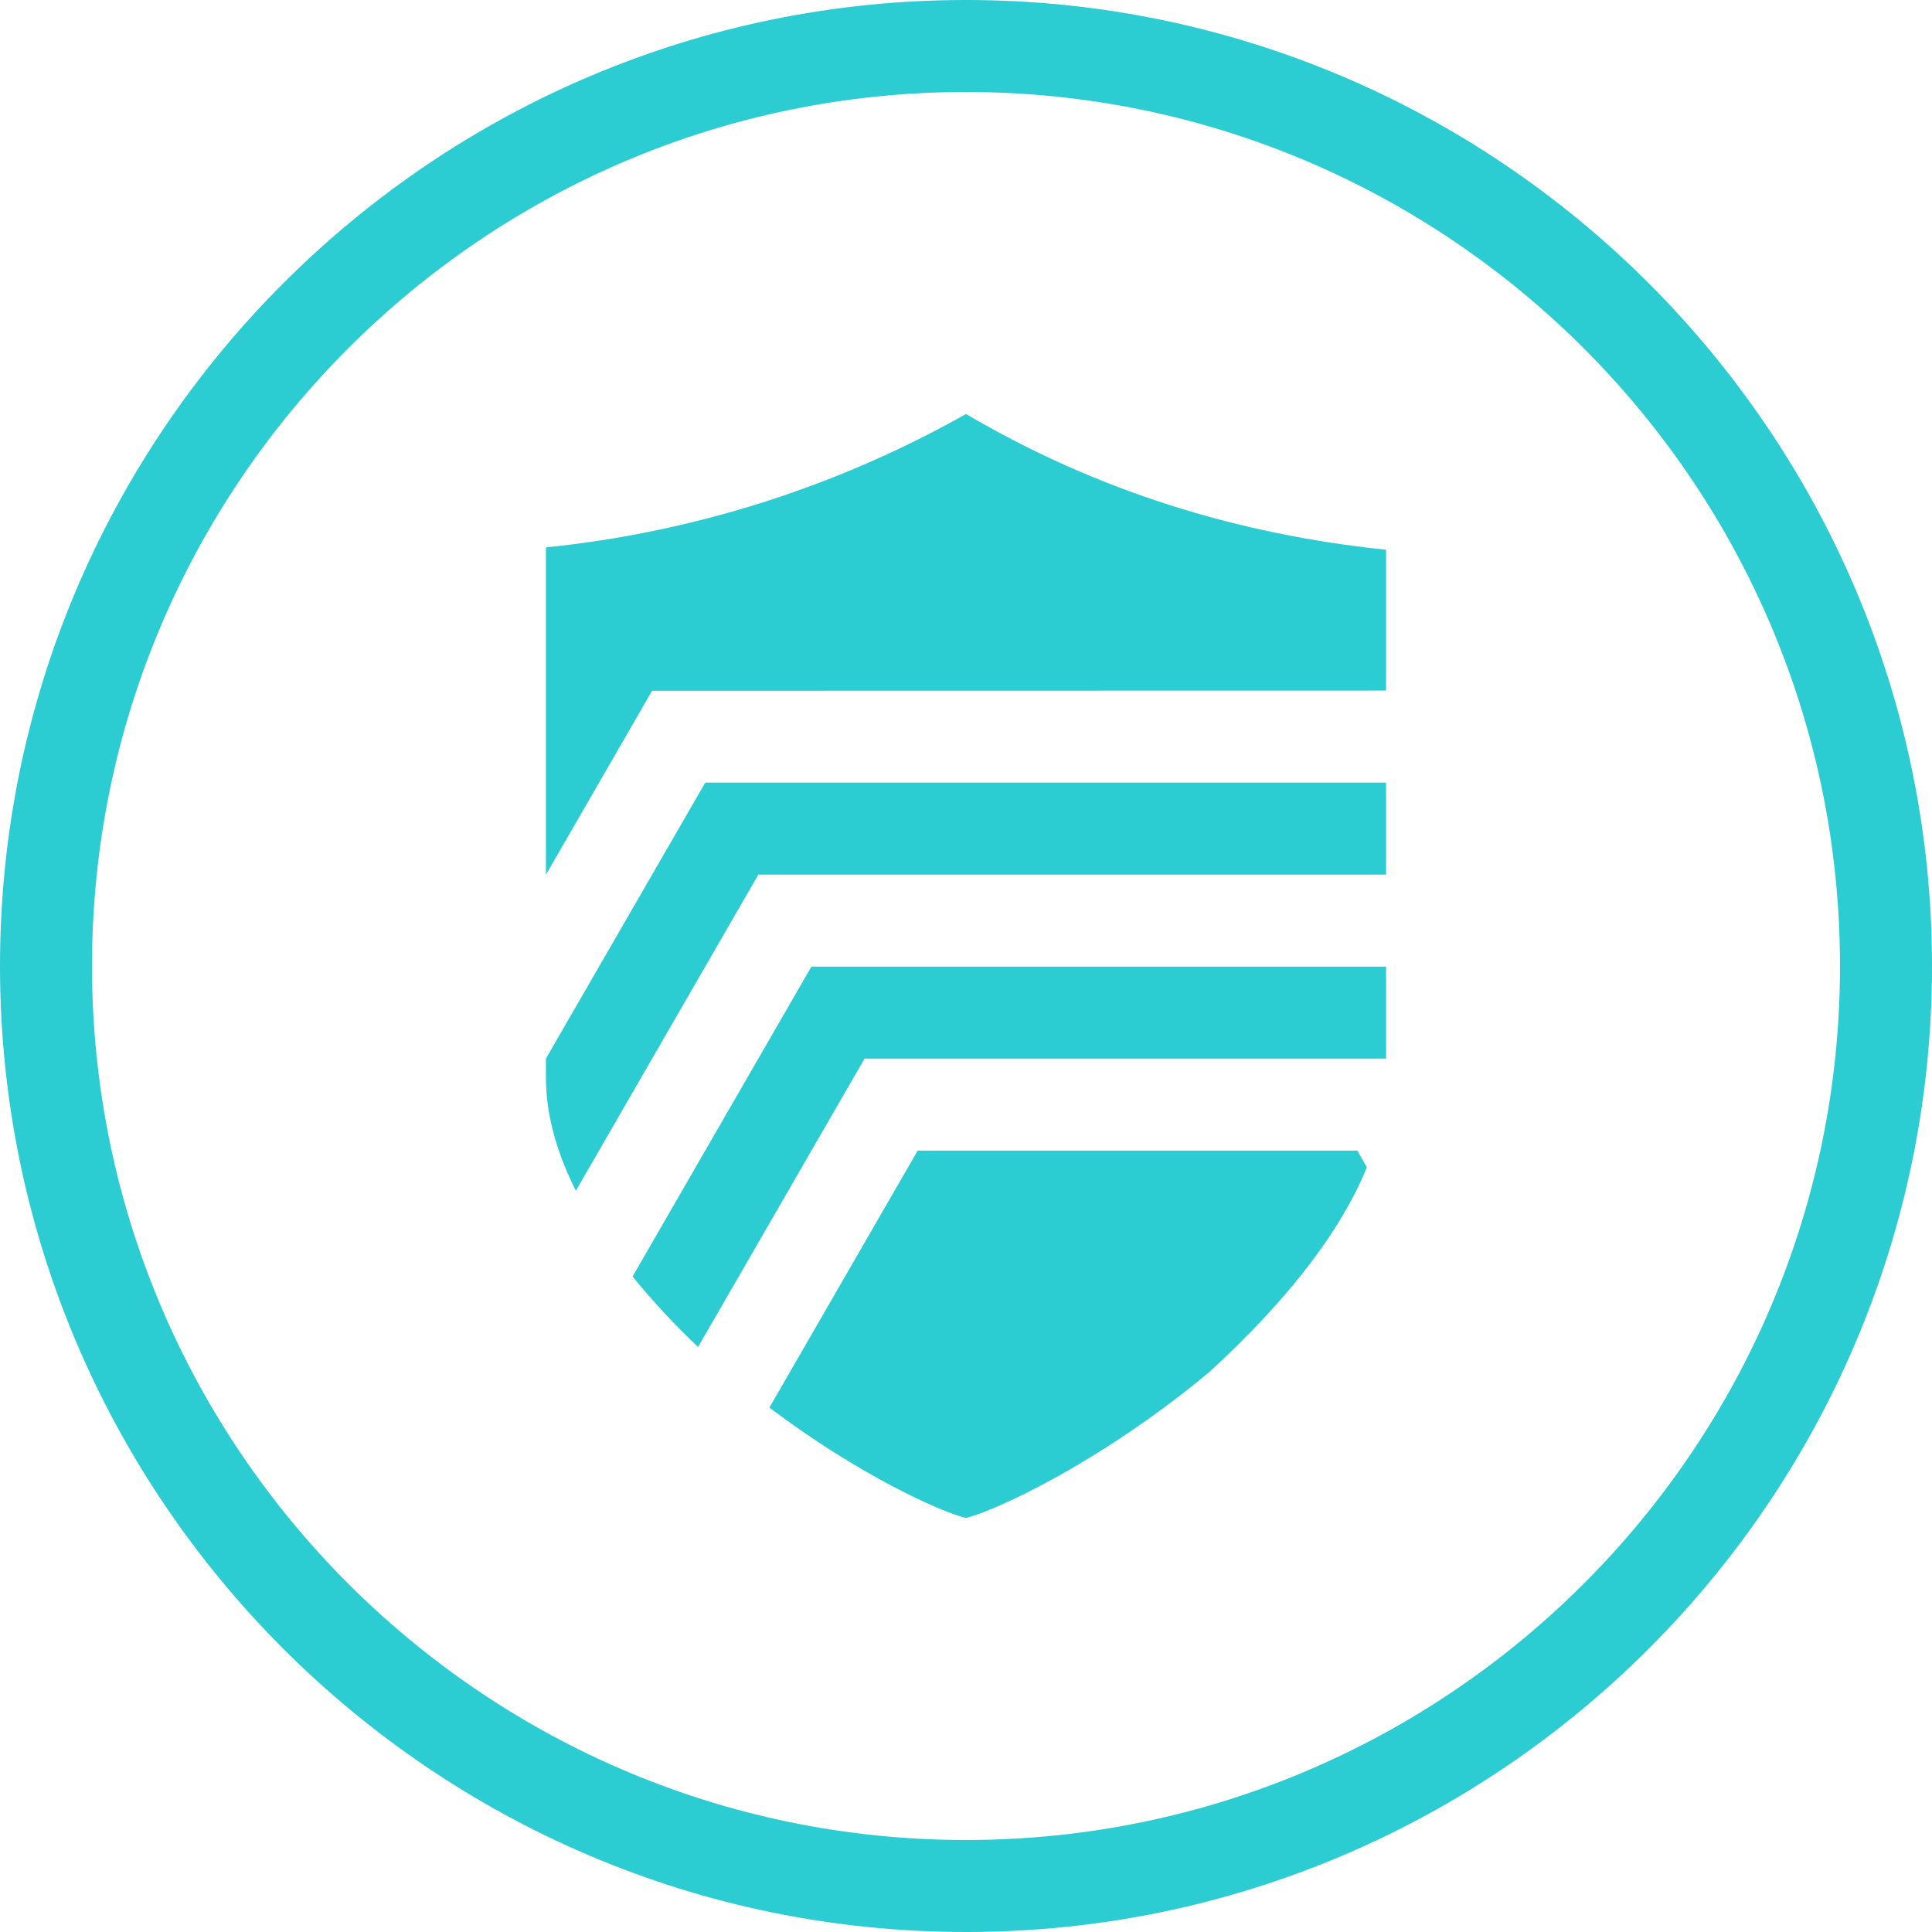
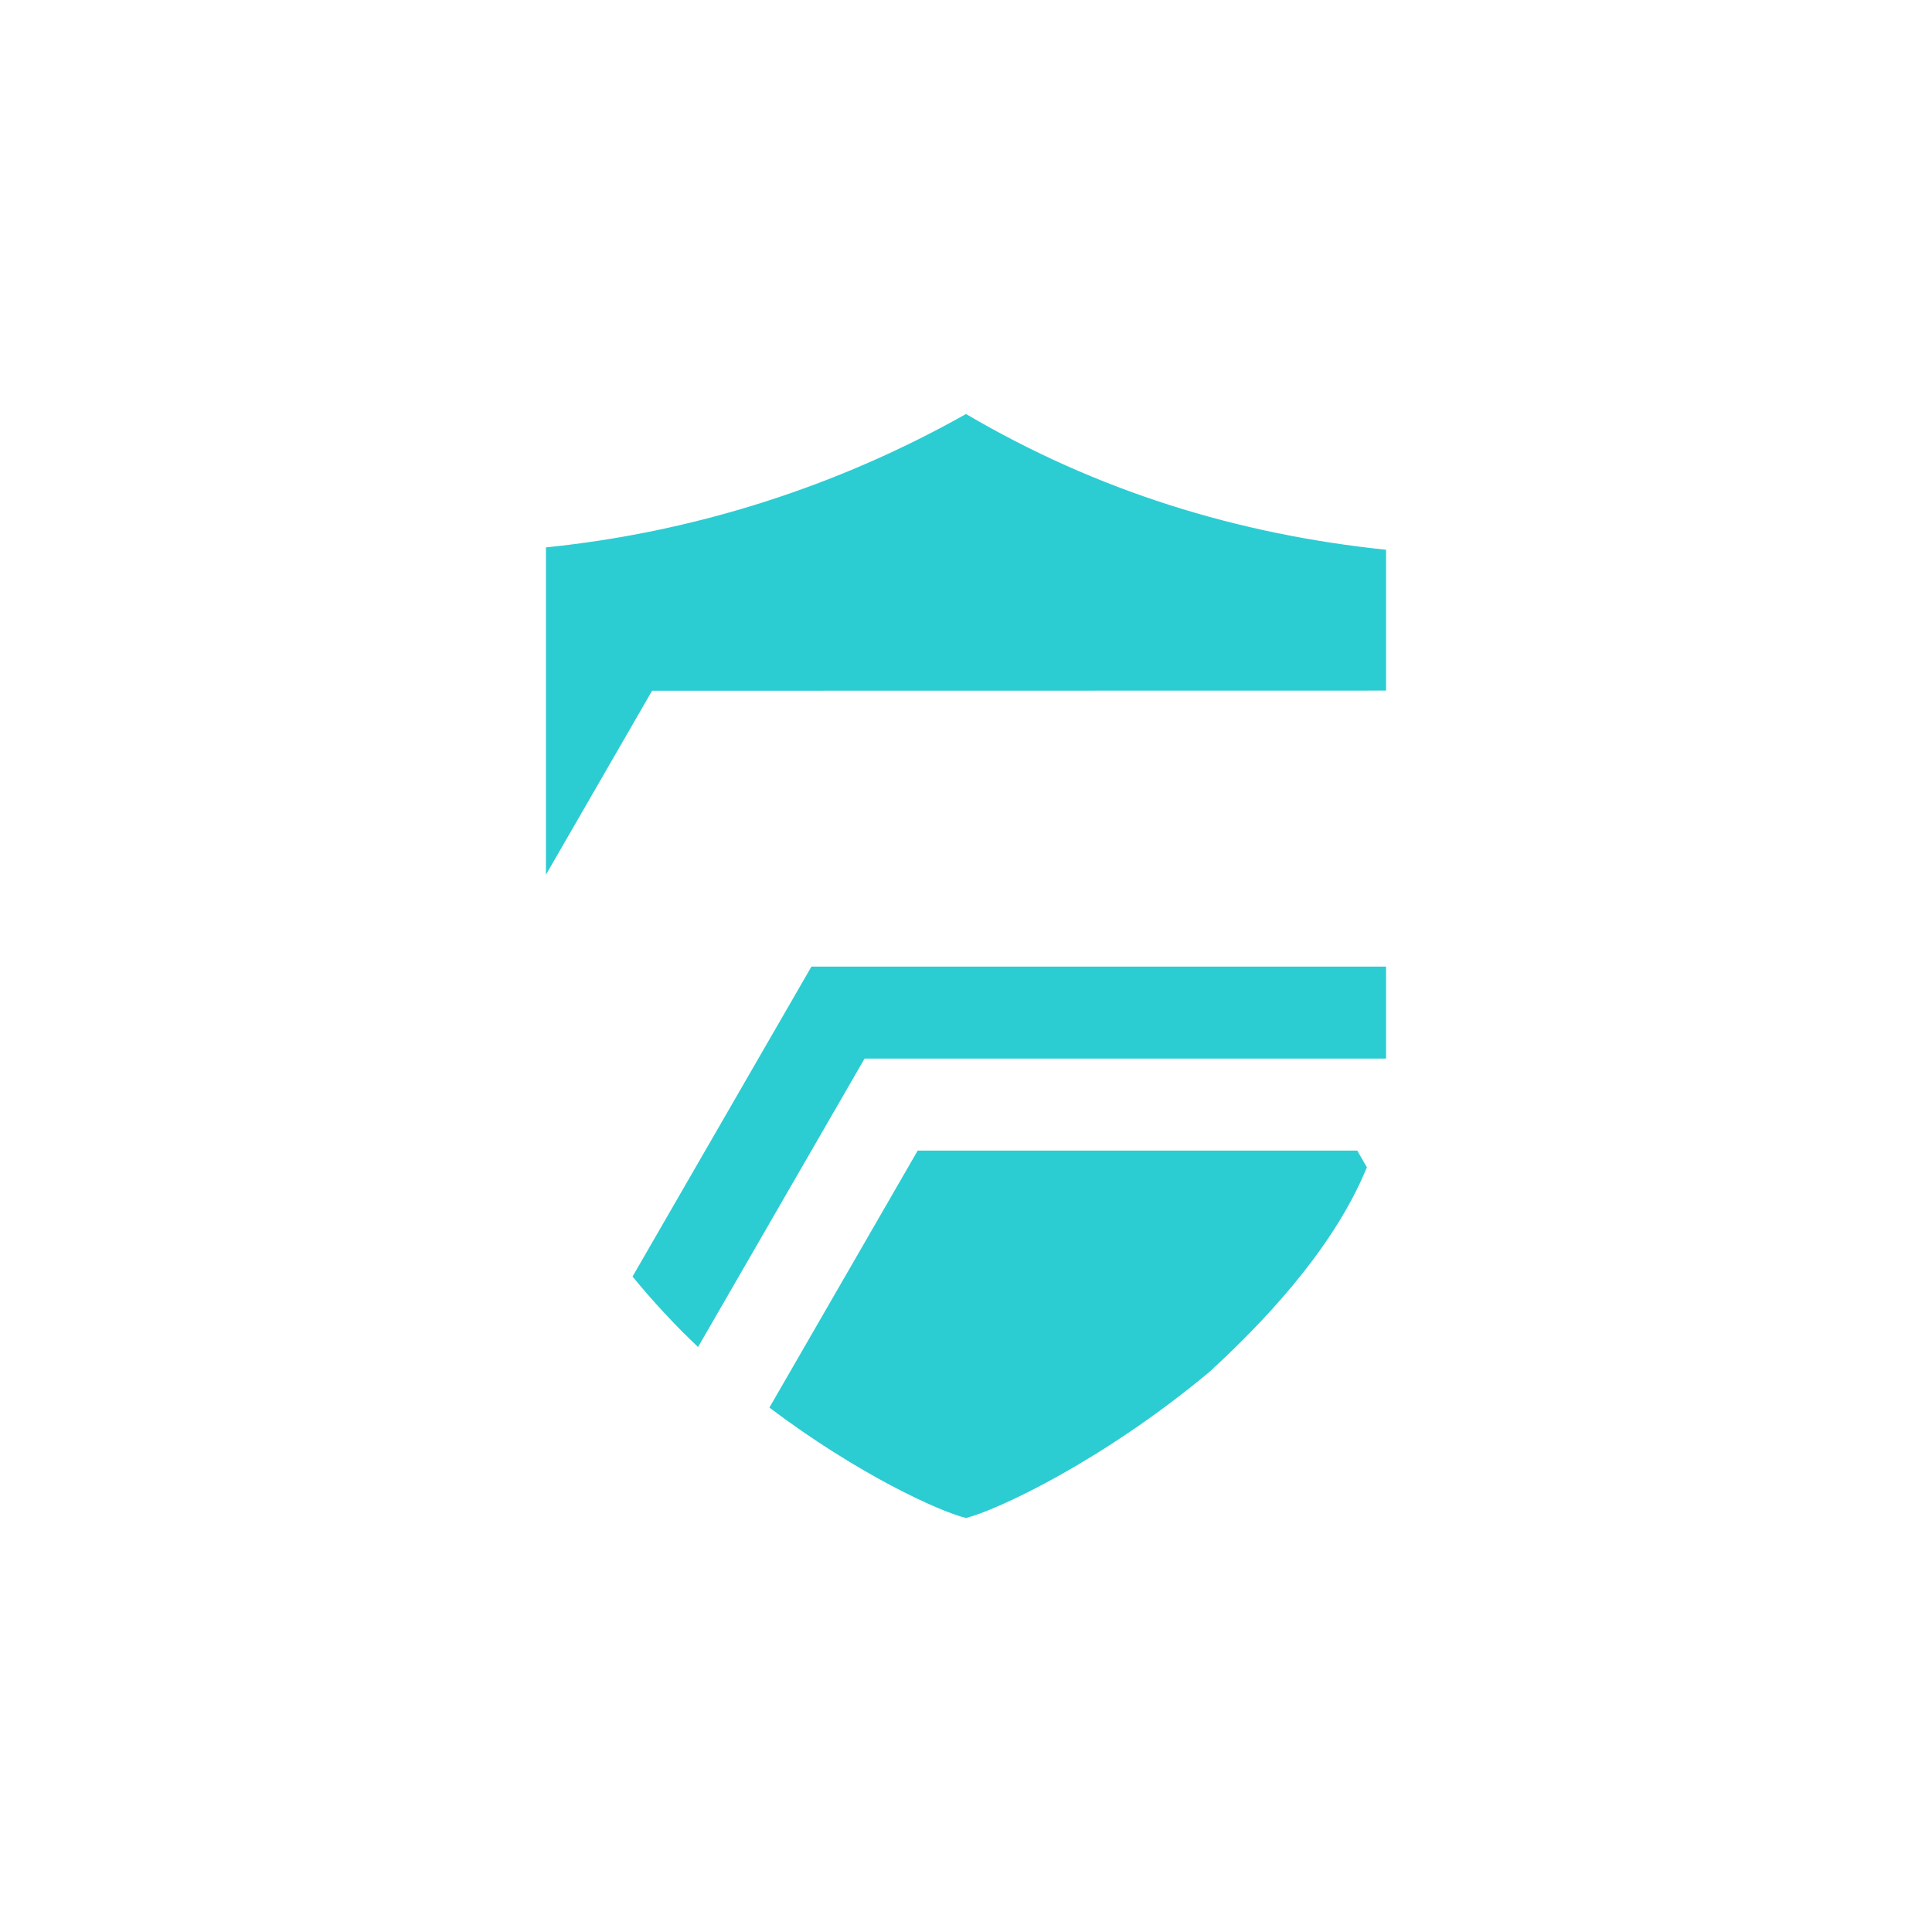
<svg xmlns="http://www.w3.org/2000/svg" id="art" viewBox="0 0 420 420">
  <defs>
    <style>.cls-1{fill:#2cccd3;stroke-width:0px;}</style>
  </defs>
  <path class="cls-1" d="M301.32,150.13v-30.62c-32.32-3.34-62.92-12.8-91.32-29.51-28.12,15.85-59.21,25.72-91.32,29v71.16l23.08-40,159.56-.03Z" />
-   <path class="cls-1" d="M118.68,230.12v4.1c0,8.45,2.56,16.78,6.51,24.63l39.67-68.72h136.46v-20h-148l-34.64,59.99Z" />
  <path class="cls-1" d="M137.51,277.51c4.42,5.4,9.18,10.52,14.24,15.32l36.2-62.7h113.37v-20h-124.92l-38.89,67.38Z" />
  <path class="cls-1" d="M199.5,250.13l-32.24,55.87c19.34,14.59,37,22.6,42.74,24,6.68-1.67,29.51-12.25,52.9-31.74,10.39-9.56,26.66-25.93,34.25-44.5l-2.09-3.63h-95.56Z" />
-   <path class="cls-1" d="M210,420C94.21,420,0,325.79,0,210S94.21,0,210,0s210,94.21,210,210-94.21,210-210,210ZM210,20C105.23,20,20,105.23,20,210s85.23,190,190,190,190-85.23,190-190S314.77,20,210,20Z" />
</svg>